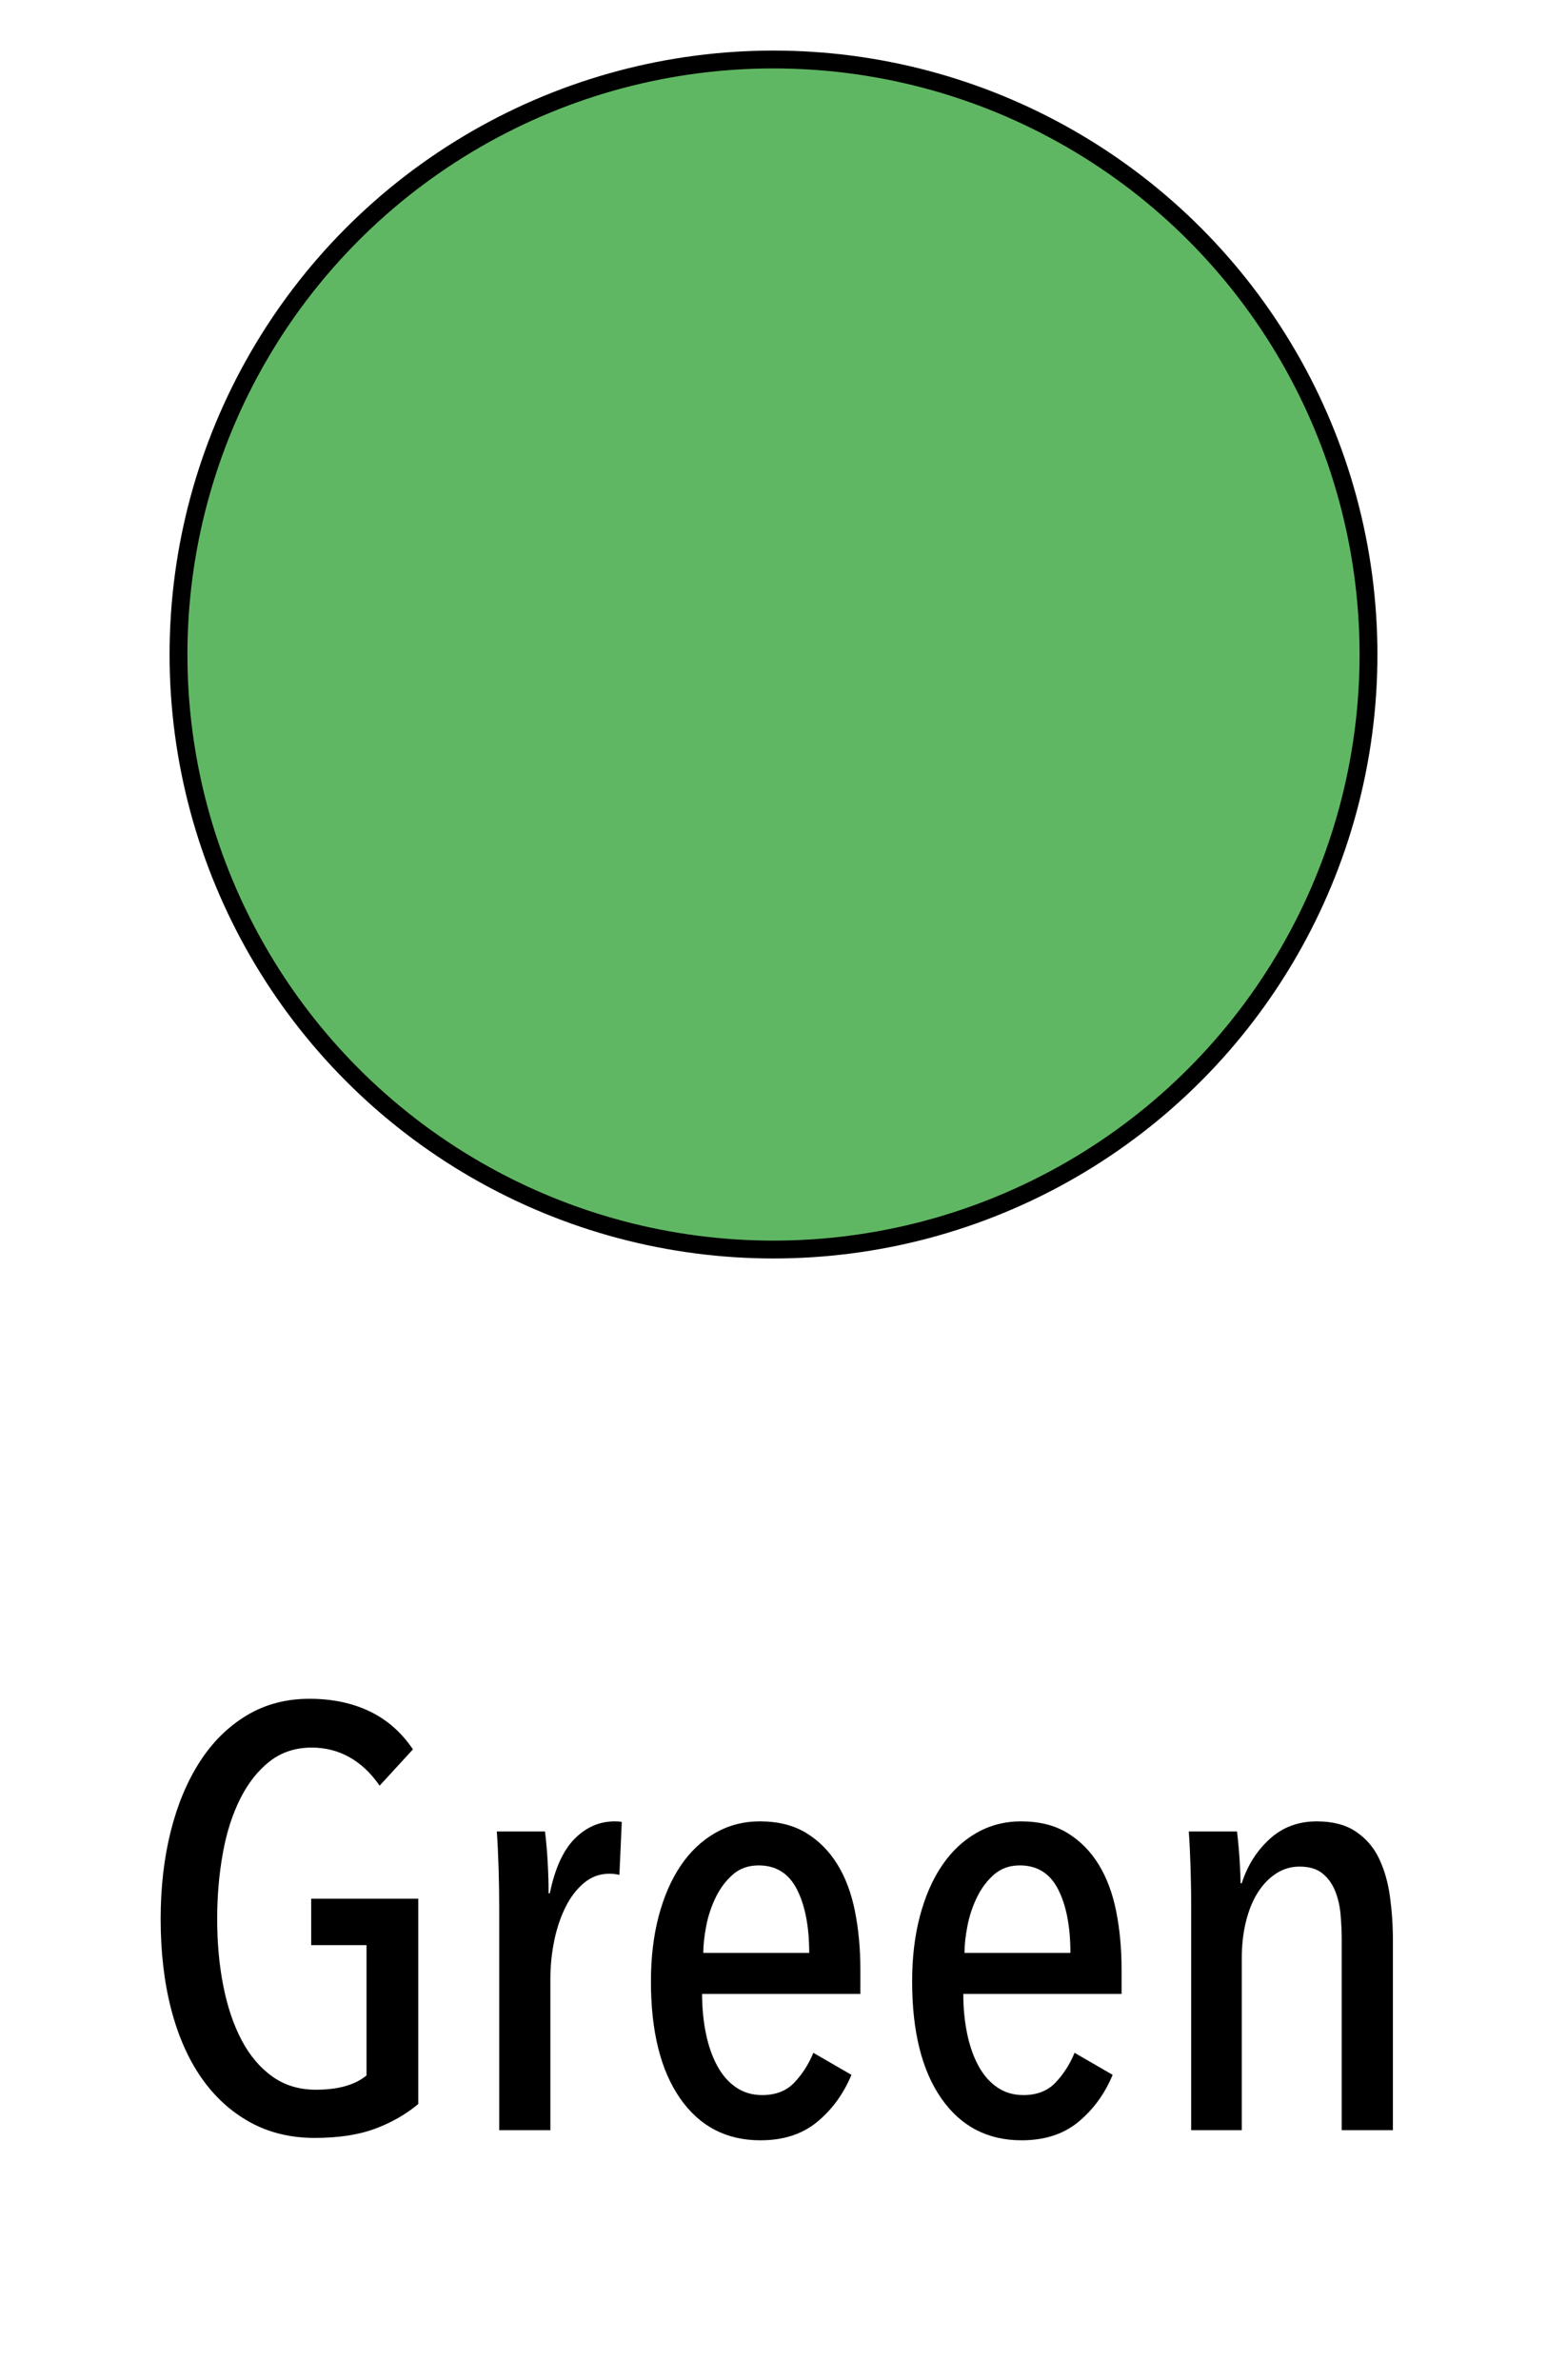
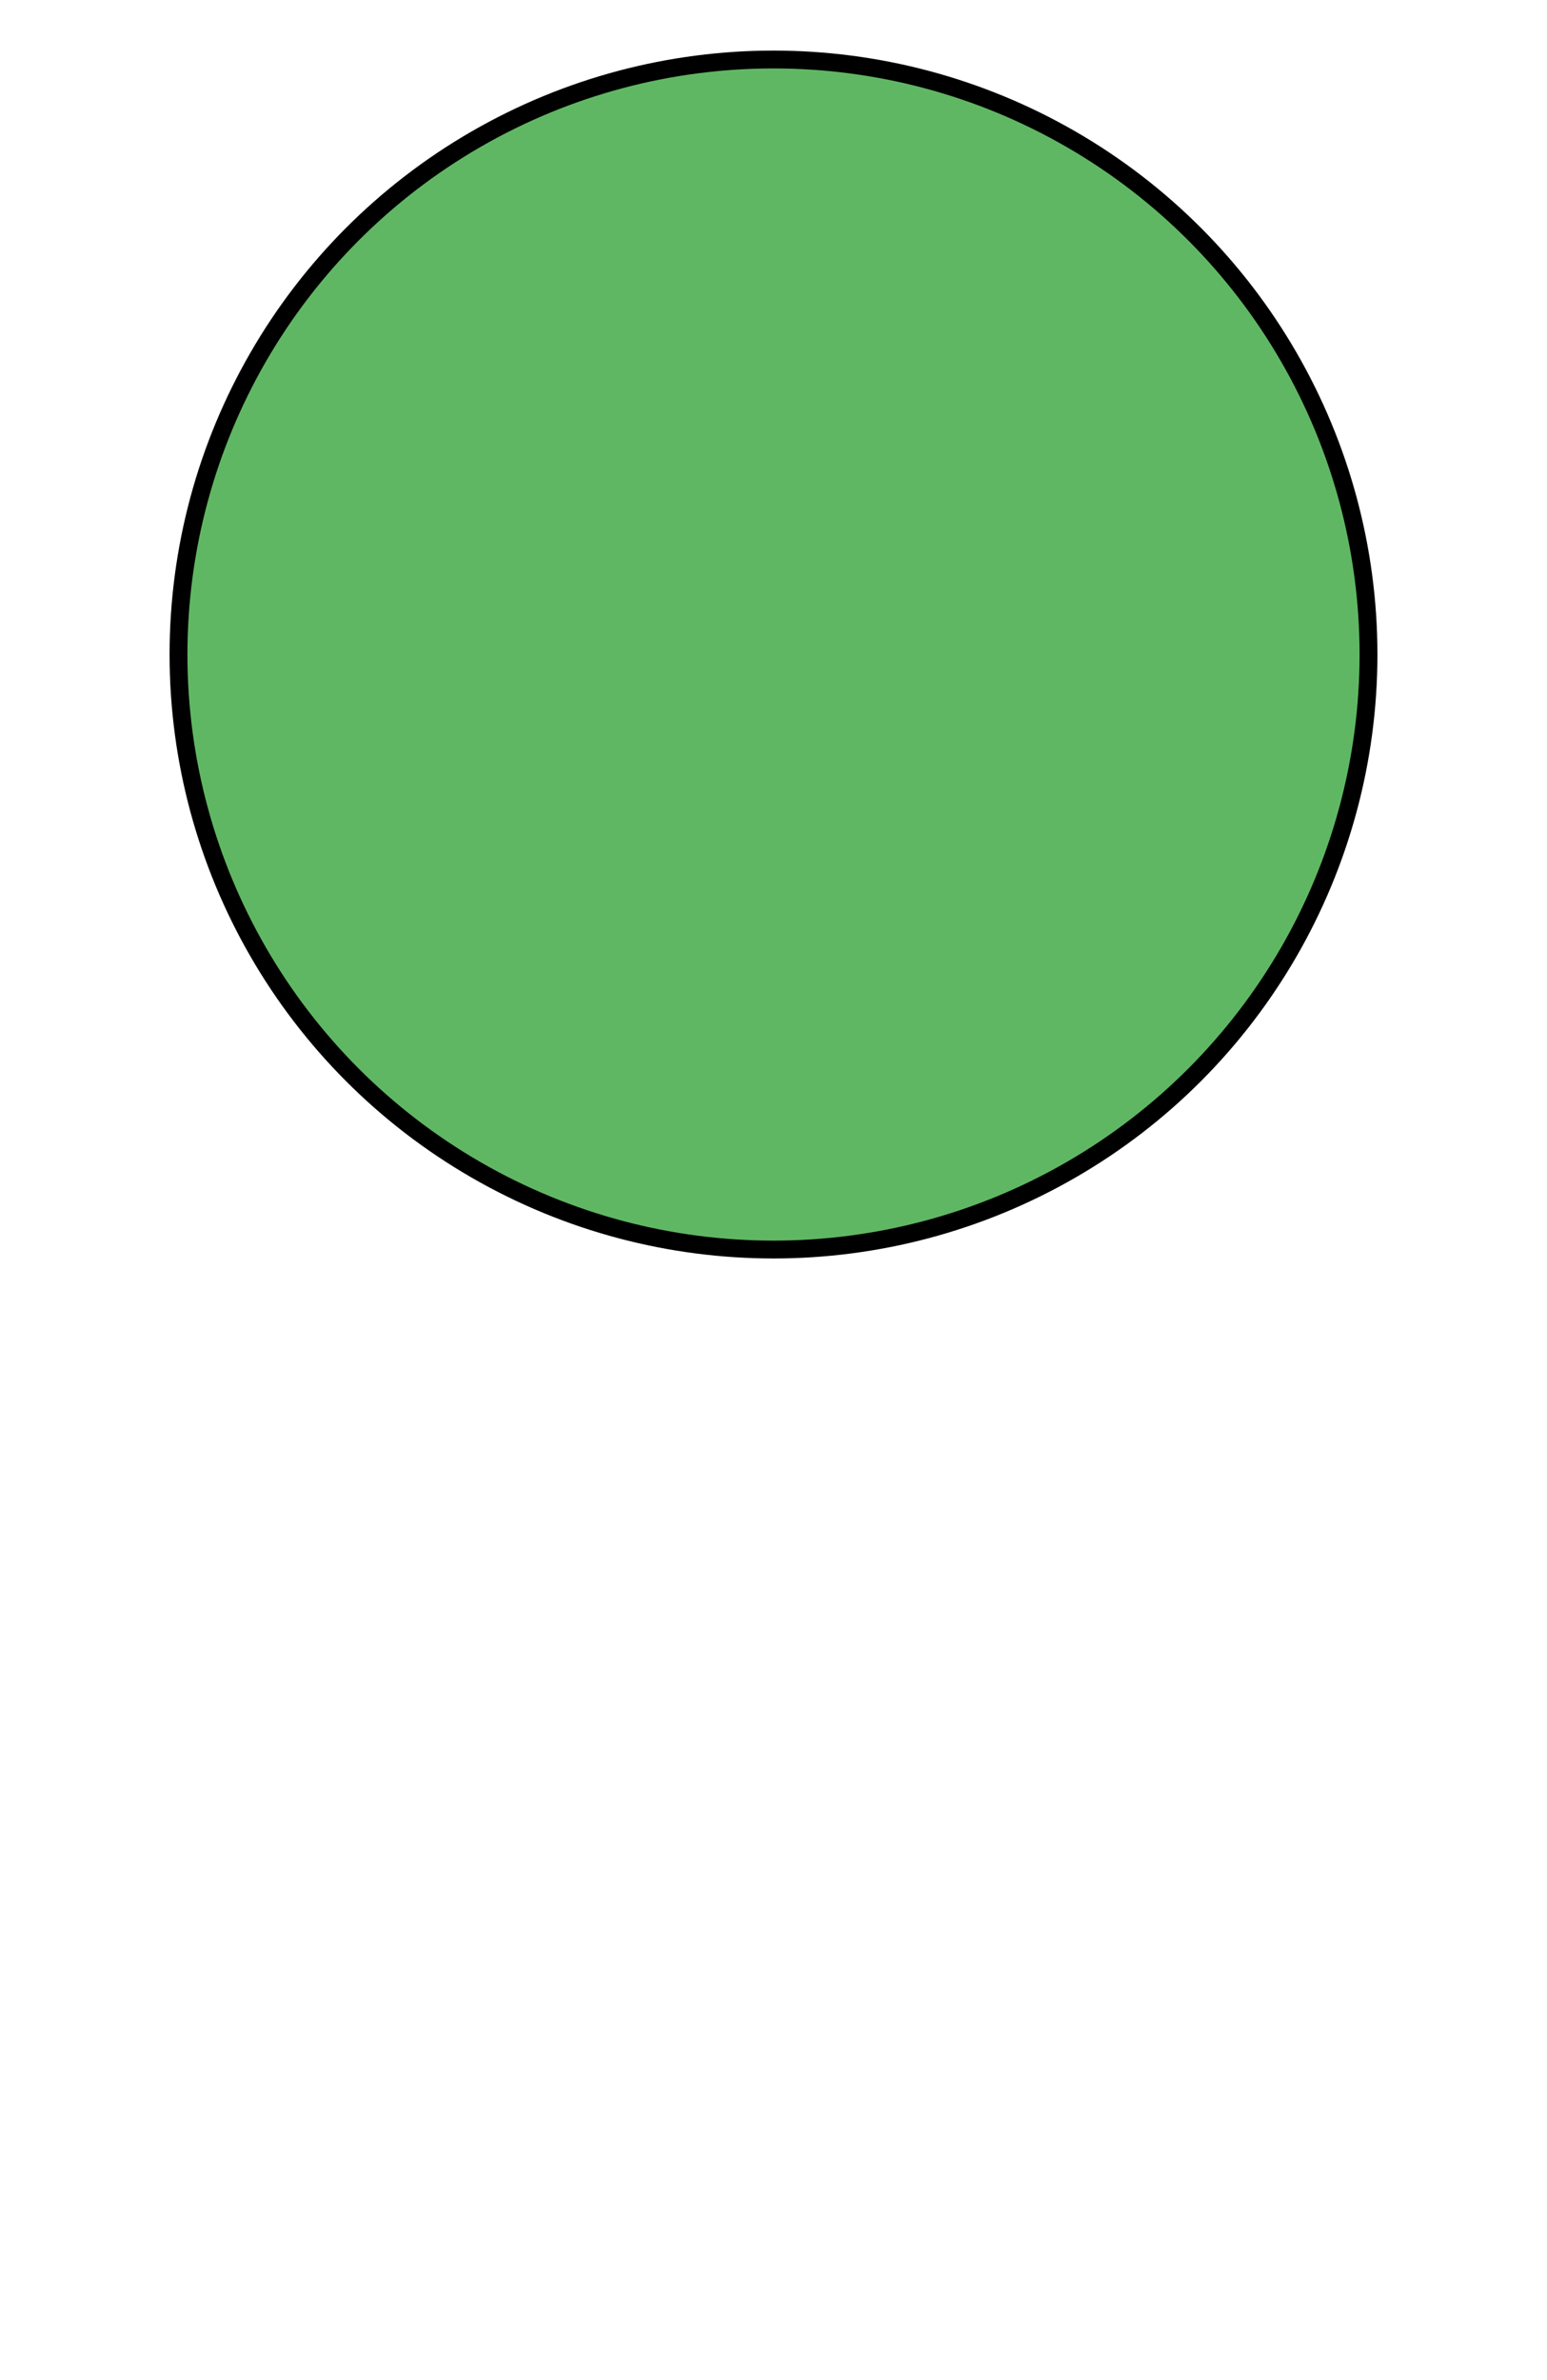
<svg xmlns="http://www.w3.org/2000/svg" width="26px" height="40px" viewBox="0 0 26 40" version="1.1">
  <title>Green</title>
  <desc>Created with Sketch.</desc>
  <defs />
  <g id="Green" stroke="none" stroke-width="1" fill="none" fill-rule="evenodd">
    <circle id="Oval-Copy-2" stroke="#000000" stroke-width="0.3" fill="#60B763" transform="translate(13, 11) rotate(180) translate(-13, -11) " cx="13" cy="11" r="10" />
-     <path d="M5.2,28.55 C5.58,28.55 5.917,28.62 6.21,28.76 C6.503,28.9 6.747,29.113 6.94,29.4 L6.38,30.01 C6.233,29.797 6.063,29.637 5.87,29.53 C5.677,29.423 5.467,29.37 5.24,29.37 C4.967,29.37 4.732,29.447 4.535,29.6 C4.338,29.753 4.173,29.962 4.04,30.225 C3.907,30.488 3.808,30.795 3.745,31.145 C3.682,31.495 3.65,31.863 3.65,32.25 C3.65,32.657 3.685,33.035 3.755,33.385 C3.825,33.735 3.928,34.038 4.065,34.295 C4.202,34.552 4.373,34.753 4.58,34.9 C4.787,35.047 5.03,35.12 5.31,35.12 C5.683,35.12 5.967,35.04 6.16,34.88 L6.16,32.69 L5.23,32.69 L5.23,31.91 L7.03,31.91 L7.03,35.36 C6.823,35.533 6.582,35.672 6.305,35.775 C6.028,35.878 5.69,35.93 5.29,35.93 C4.883,35.93 4.52,35.842 4.2,35.665 C3.88,35.488 3.608,35.24 3.385,34.92 C3.162,34.6 2.992,34.213 2.875,33.76 C2.758,33.307 2.7,32.803 2.7,32.25 C2.7,31.717 2.757,31.225 2.87,30.775 C2.983,30.325 3.147,29.935 3.36,29.605 C3.573,29.275 3.835,29.017 4.145,28.83 C4.455,28.643 4.807,28.55 5.2,28.55 Z M9.24,31.82 C9.327,31.4 9.467,31.093 9.66,30.9 C9.853,30.707 10.077,30.61 10.33,30.61 C10.383,30.61 10.423,30.613 10.45,30.62 L10.41,31.51 C10.383,31.503 10.357,31.498 10.33,31.495 C10.303,31.492 10.273,31.49 10.24,31.49 C10.08,31.49 9.938,31.542 9.815,31.645 C9.692,31.748 9.588,31.883 9.505,32.05 C9.422,32.217 9.358,32.405 9.315,32.615 C9.272,32.825 9.25,33.04 9.25,33.26 L9.25,35.8 L8.39,35.8 L8.39,32.05 C8.39,31.85 8.387,31.635 8.38,31.405 C8.373,31.175 8.363,30.967 8.35,30.78 L9.16,30.78 C9.18,30.947 9.195,31.12 9.205,31.3 C9.215,31.48 9.22,31.653 9.22,31.82 L9.24,31.82 Z M11.8,33.51 C11.8,33.75 11.822,33.973 11.865,34.18 C11.908,34.387 11.972,34.567 12.055,34.72 C12.138,34.873 12.243,34.993 12.37,35.08 C12.497,35.167 12.643,35.21 12.81,35.21 C13.037,35.21 13.217,35.14 13.35,35 C13.483,34.86 13.59,34.693 13.67,34.5 L14.31,34.87 C14.177,35.19 13.985,35.453 13.735,35.66 C13.485,35.867 13.167,35.97 12.78,35.97 C12.207,35.97 11.757,35.735 11.43,35.265 C11.103,34.795 10.94,34.14 10.94,33.3 C10.94,32.9 10.983,32.535 11.07,32.205 C11.157,31.875 11.28,31.592 11.44,31.355 C11.6,31.118 11.793,30.935 12.02,30.805 C12.247,30.675 12.497,30.61 12.77,30.61 C13.077,30.61 13.337,30.675 13.55,30.805 C13.763,30.935 13.938,31.112 14.075,31.335 C14.212,31.558 14.31,31.822 14.37,32.125 C14.43,32.428 14.46,32.753 14.46,33.1 L14.46,33.51 L11.8,33.51 Z M13.6,32.82 C13.6,32.38 13.532,32.025 13.395,31.755 C13.258,31.485 13.043,31.35 12.75,31.35 C12.577,31.35 12.432,31.402 12.315,31.505 C12.198,31.608 12.103,31.735 12.03,31.885 C11.957,32.035 11.903,32.195 11.87,32.365 C11.837,32.535 11.82,32.687 11.82,32.82 L13.6,32.82 Z M16.19,33.51 C16.19,33.75 16.212,33.973 16.255,34.18 C16.298,34.387 16.362,34.567 16.445,34.72 C16.528,34.873 16.633,34.993 16.76,35.08 C16.887,35.167 17.033,35.21 17.2,35.21 C17.427,35.21 17.607,35.14 17.74,35 C17.873,34.86 17.98,34.693 18.06,34.5 L18.7,34.87 C18.567,35.19 18.375,35.453 18.125,35.66 C17.875,35.867 17.557,35.97 17.17,35.97 C16.597,35.97 16.147,35.735 15.82,35.265 C15.493,34.795 15.33,34.14 15.33,33.3 C15.33,32.9 15.373,32.535 15.46,32.205 C15.547,31.875 15.67,31.592 15.83,31.355 C15.99,31.118 16.183,30.935 16.41,30.805 C16.637,30.675 16.887,30.61 17.16,30.61 C17.467,30.61 17.727,30.675 17.94,30.805 C18.153,30.935 18.328,31.112 18.465,31.335 C18.602,31.558 18.7,31.822 18.76,32.125 C18.82,32.428 18.85,32.753 18.85,33.1 L18.85,33.51 L16.19,33.51 Z M17.99,32.82 C17.99,32.38 17.922,32.025 17.785,31.755 C17.648,31.485 17.433,31.35 17.14,31.35 C16.967,31.35 16.822,31.402 16.705,31.505 C16.588,31.608 16.493,31.735 16.42,31.885 C16.347,32.035 16.293,32.195 16.26,32.365 C16.227,32.535 16.21,32.687 16.21,32.82 L17.99,32.82 Z M22.55,35.8 L22.55,32.6 C22.55,32.46 22.543,32.317 22.53,32.17 C22.517,32.023 22.485,31.89 22.435,31.77 C22.385,31.65 22.313,31.553 22.22,31.48 C22.127,31.407 22,31.37 21.84,31.37 C21.7,31.37 21.57,31.408 21.45,31.485 C21.33,31.562 21.227,31.668 21.14,31.805 C21.053,31.942 20.987,32.105 20.94,32.295 C20.893,32.485 20.87,32.693 20.87,32.92 L20.87,35.8 L20.02,35.8 L20.02,32.05 C20.02,31.85 20.017,31.635 20.01,31.405 C20.003,31.175 19.993,30.967 19.98,30.78 L20.79,30.78 C20.81,30.947 20.825,31.113 20.835,31.28 C20.845,31.447 20.85,31.57 20.85,31.65 L20.87,31.65 C20.963,31.357 21.118,31.11 21.335,30.91 C21.552,30.71 21.817,30.61 22.13,30.61 C22.397,30.61 22.615,30.667 22.785,30.78 C22.955,30.893 23.085,31.043 23.175,31.23 C23.265,31.417 23.327,31.63 23.36,31.87 C23.393,32.11 23.41,32.353 23.41,32.6 L23.41,35.8 L22.55,35.8 Z" fill="#000000" />
  </g>
</svg>